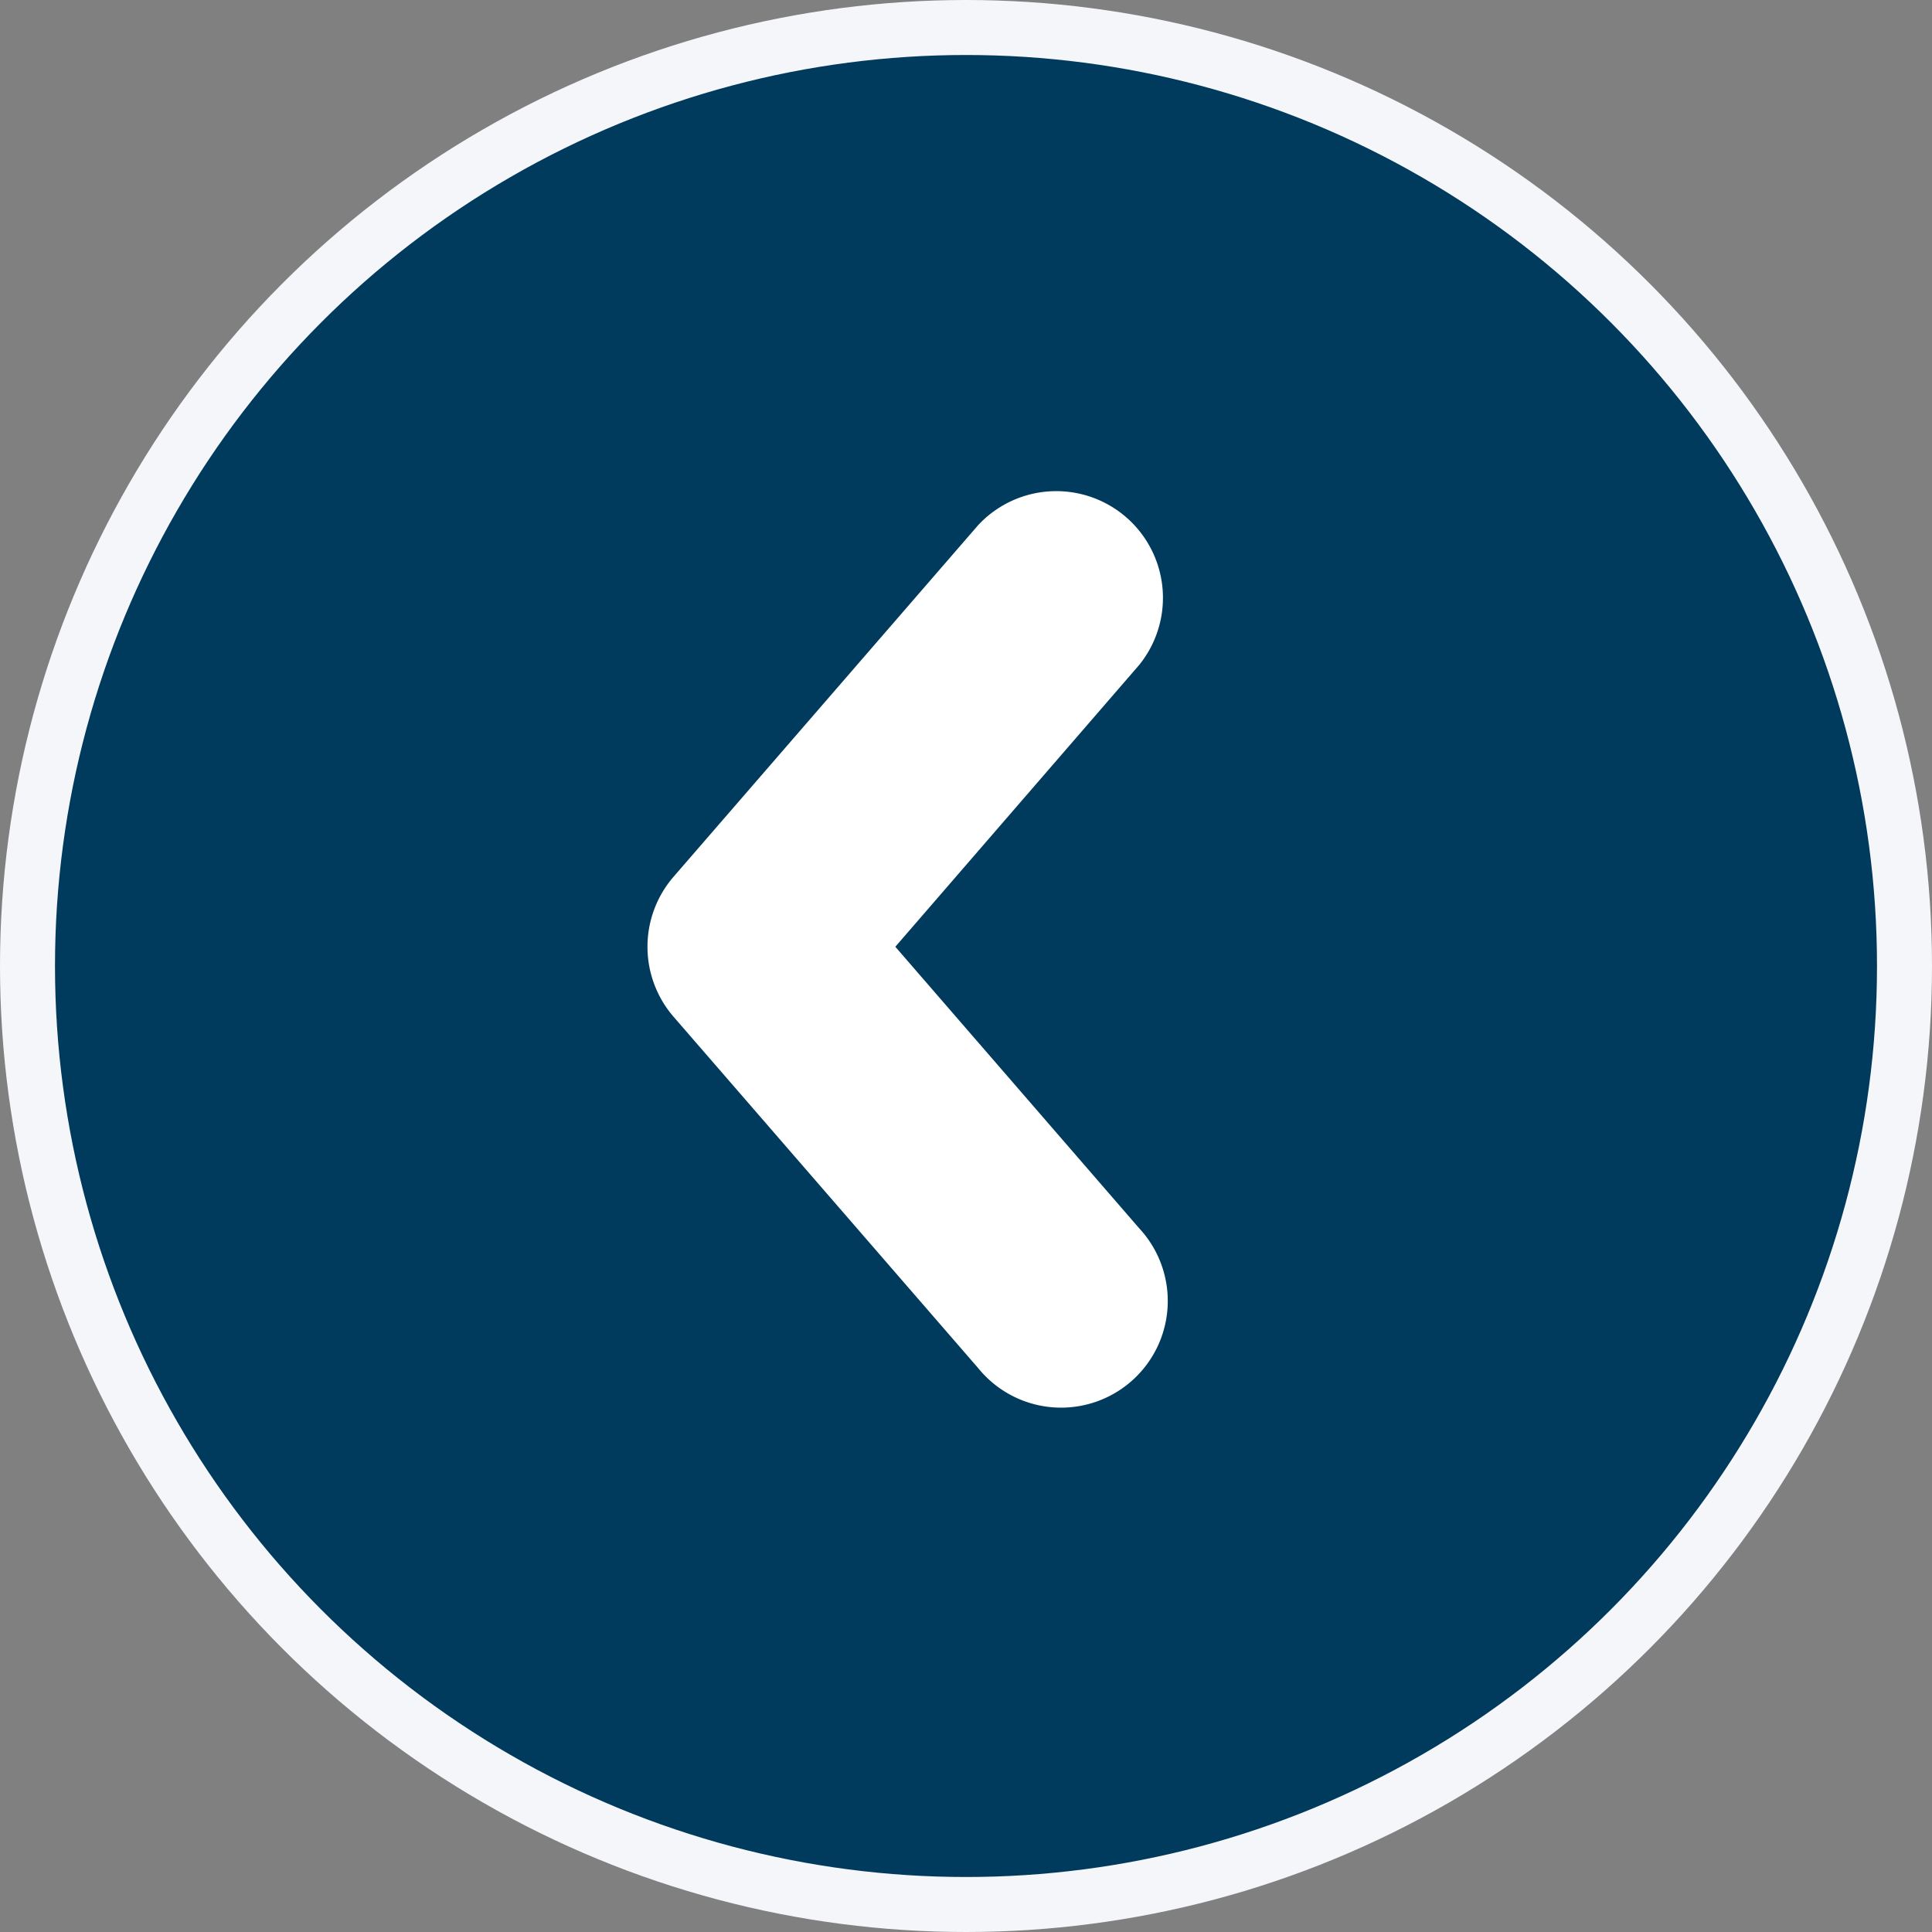
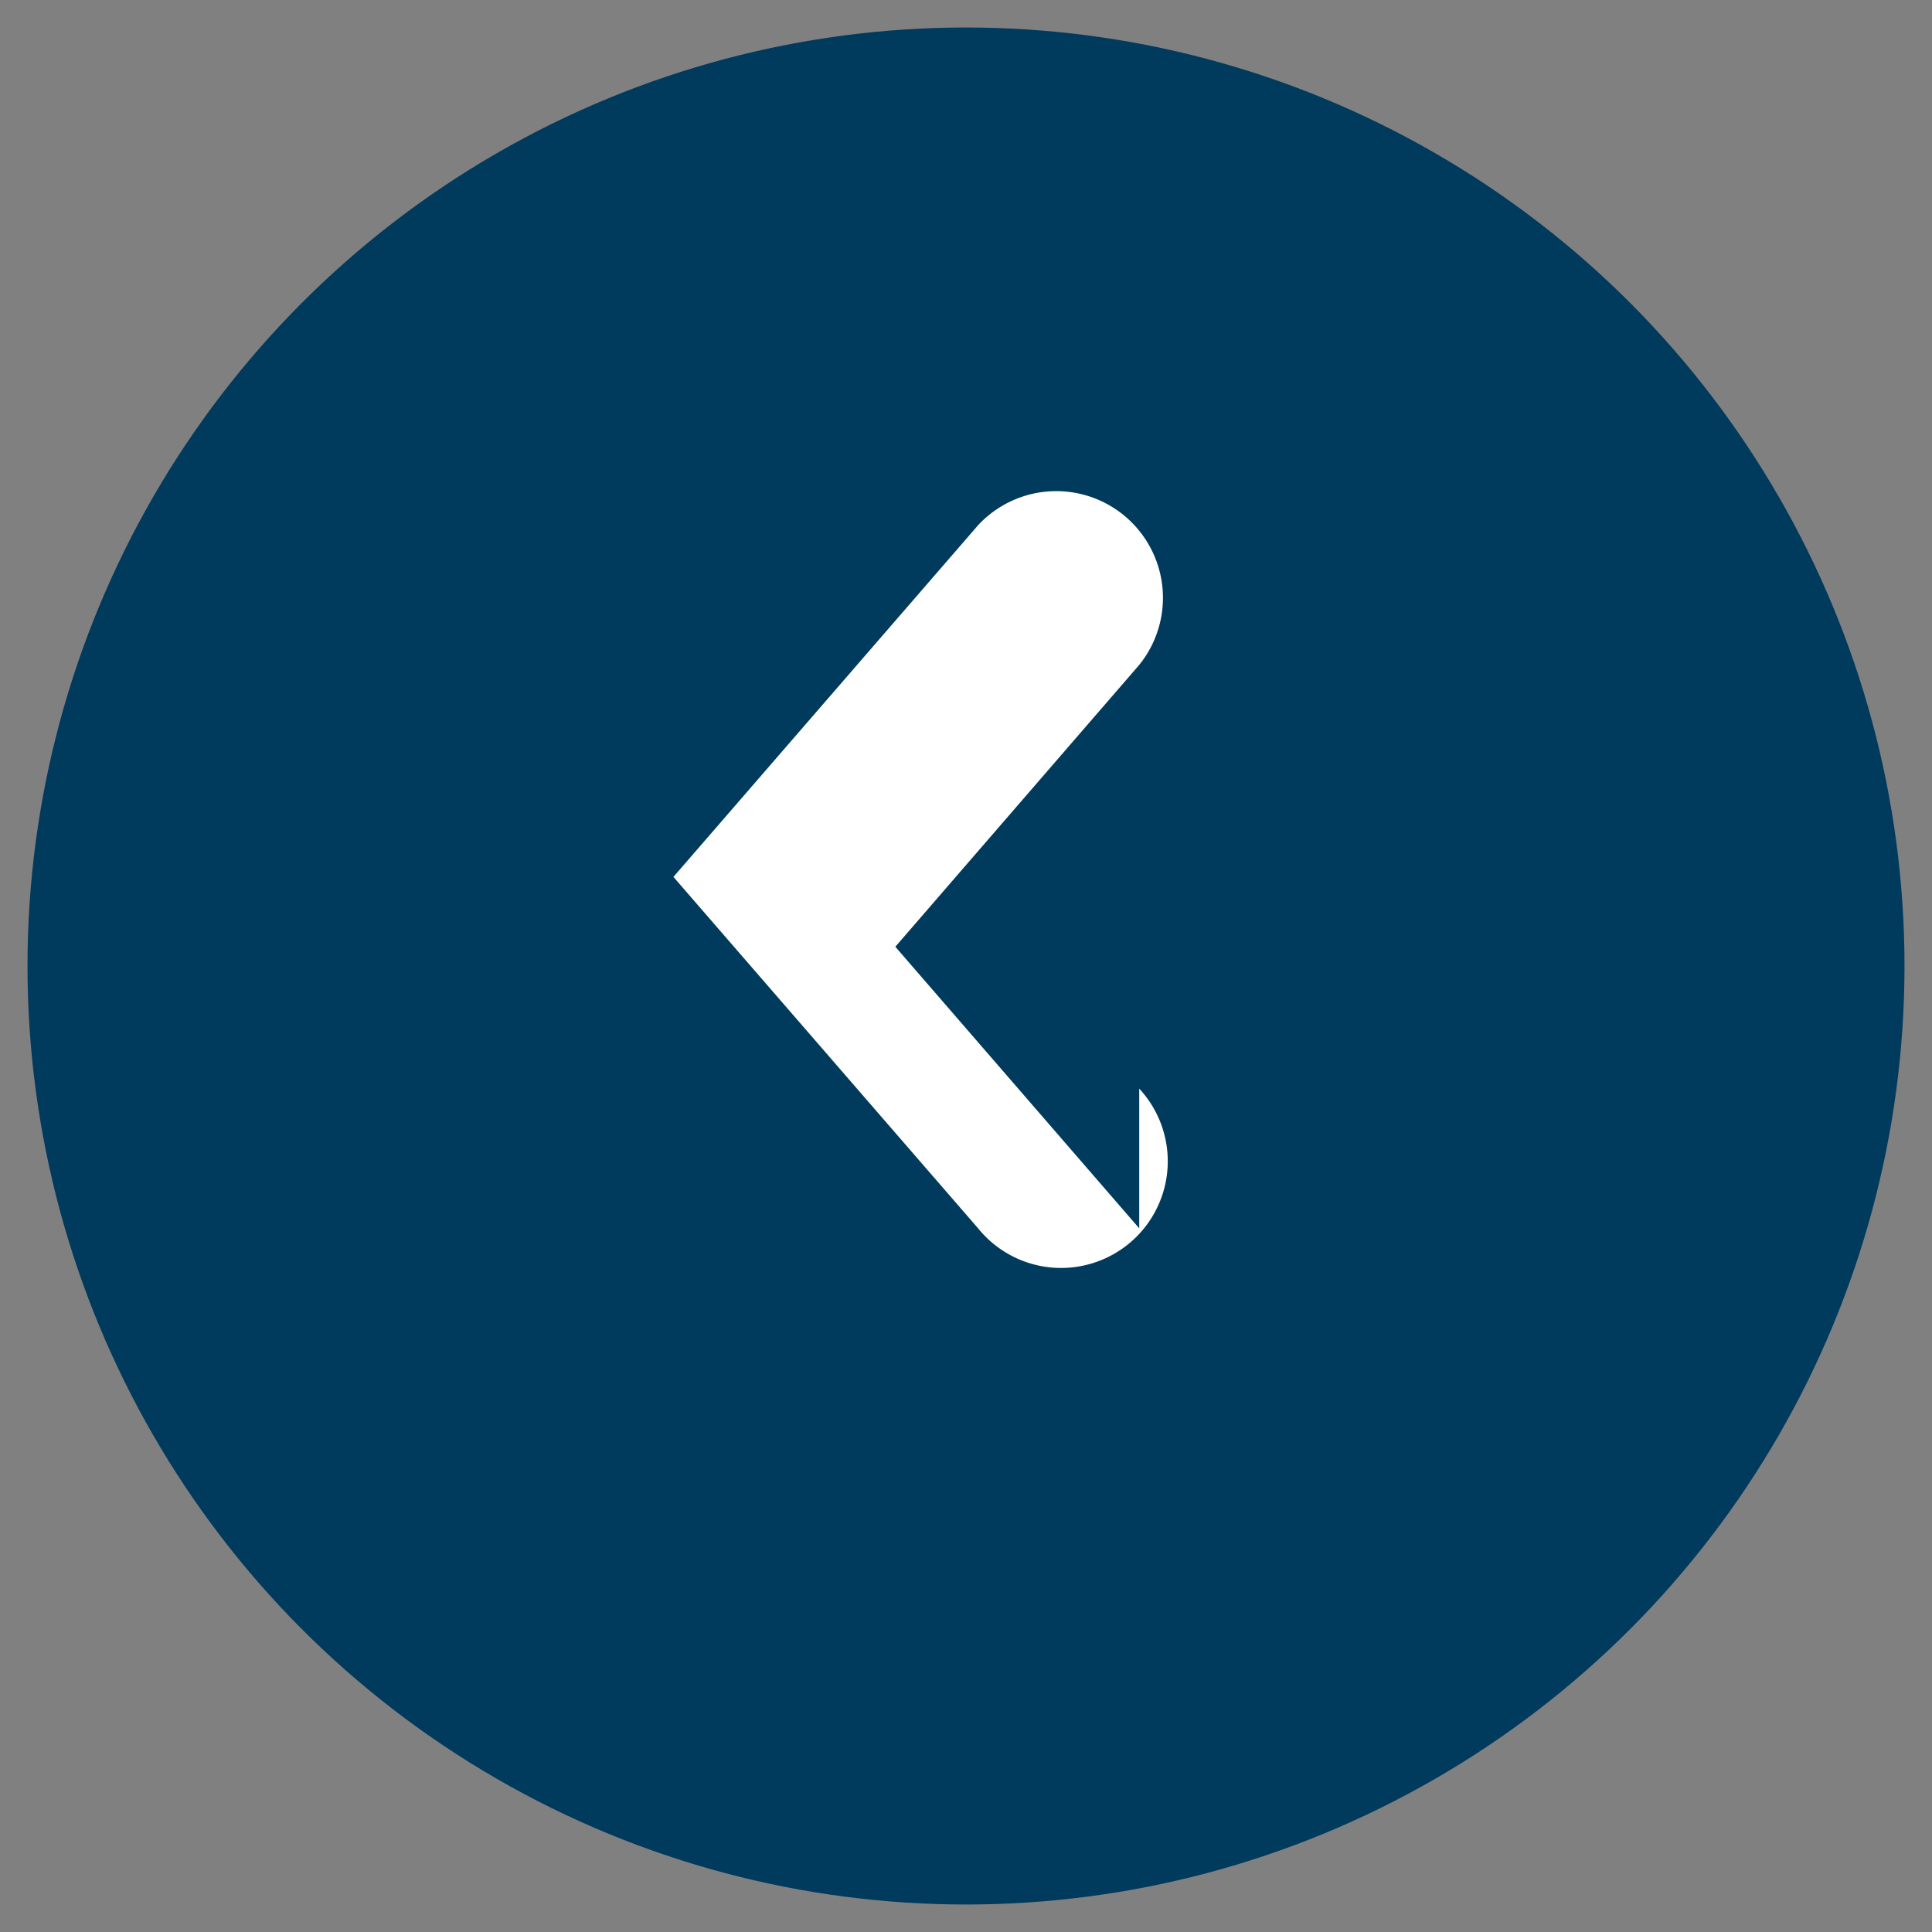
<svg xmlns="http://www.w3.org/2000/svg" id="Calque_1" data-name="Calque 1" viewBox="0 0 70.26 70.26">
  <rect x="0" y="0" width="70.26" height="70.26" fill="#808080" stroke="none" />
  <circle cx="35.13" cy="35.13" r="34.13" fill="#003a5d" />
-   <circle cx="35.13" cy="35.13" r="34.13" fill="none" stroke="#f5f6fa" stroke-miterlimit="10" stroke-width="2" />
-   <path d="M41.43 44.67l-8.87-10.24 8.87-10.25a3.88 3.88 0 00-5.86-5.08L24.49 31.89a3.89 3.89 0 000 5.08l11.08 12.78a3.88 3.88 0 105.86-5.08z" fill="#fff" />
+   <path d="M41.43 44.67l-8.87-10.24 8.87-10.25a3.88 3.88 0 00-5.86-5.08L24.49 31.89l11.08 12.78a3.88 3.88 0 105.86-5.08z" fill="#fff" />
</svg>